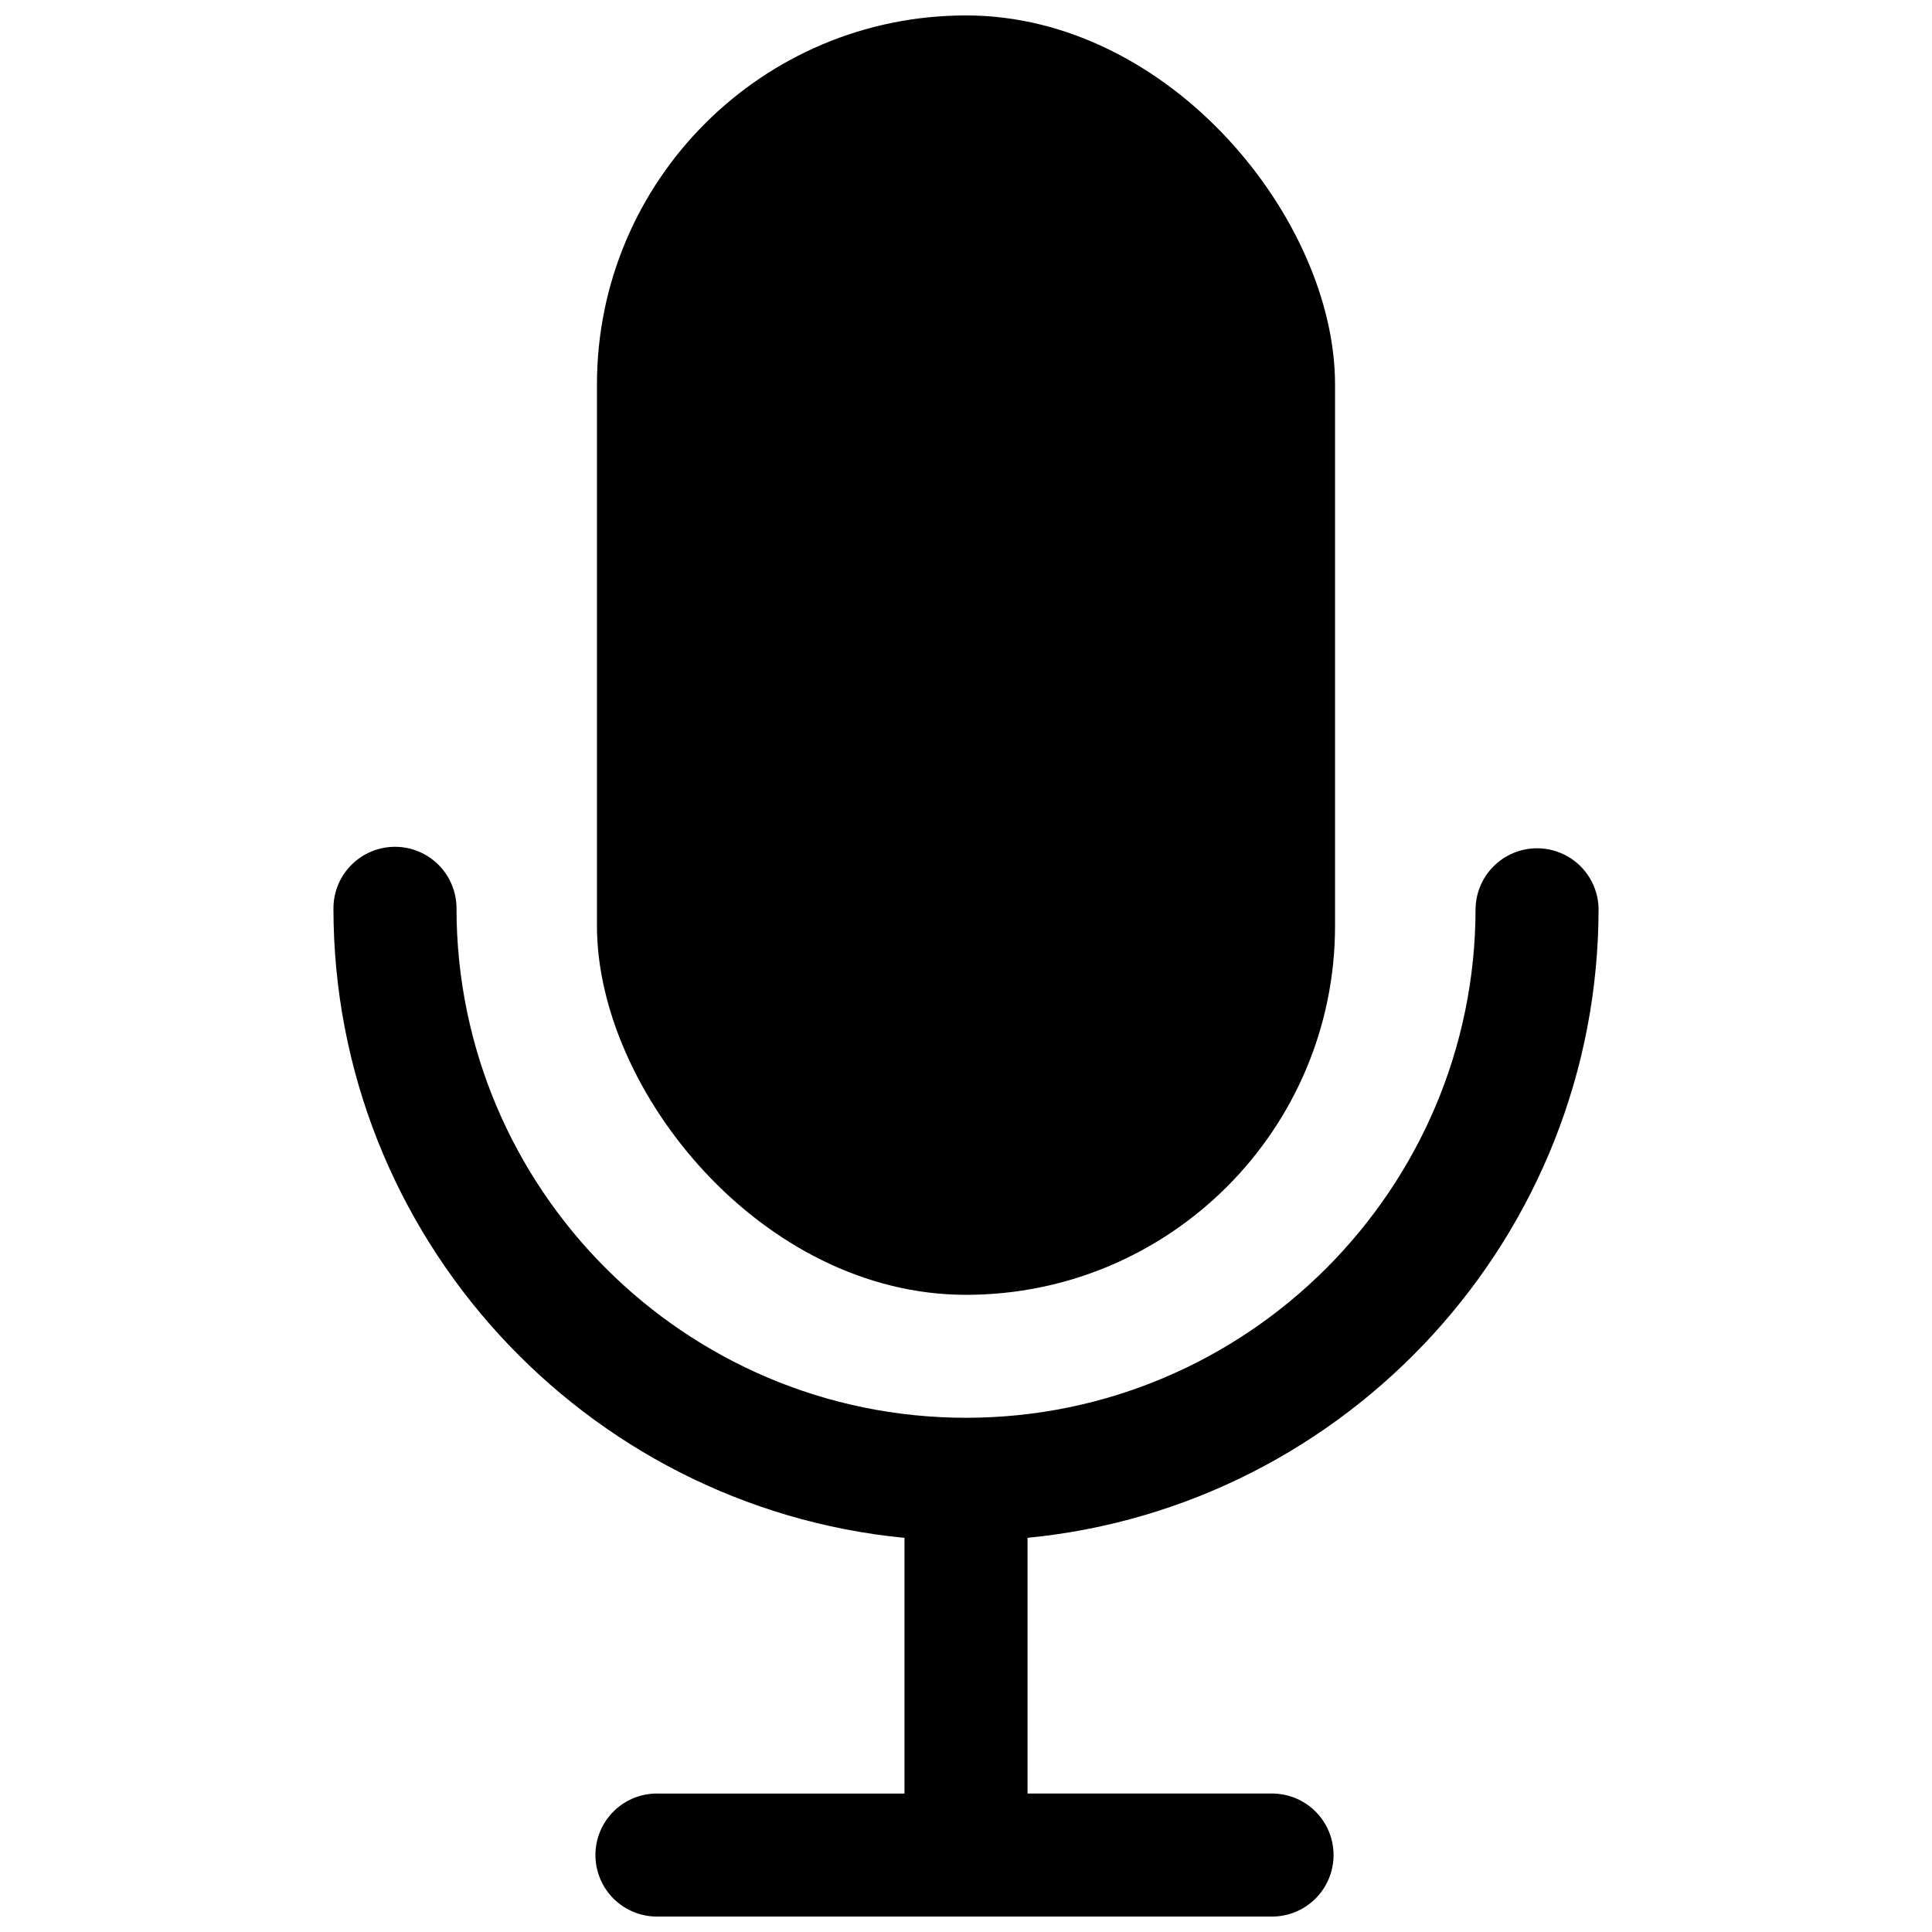
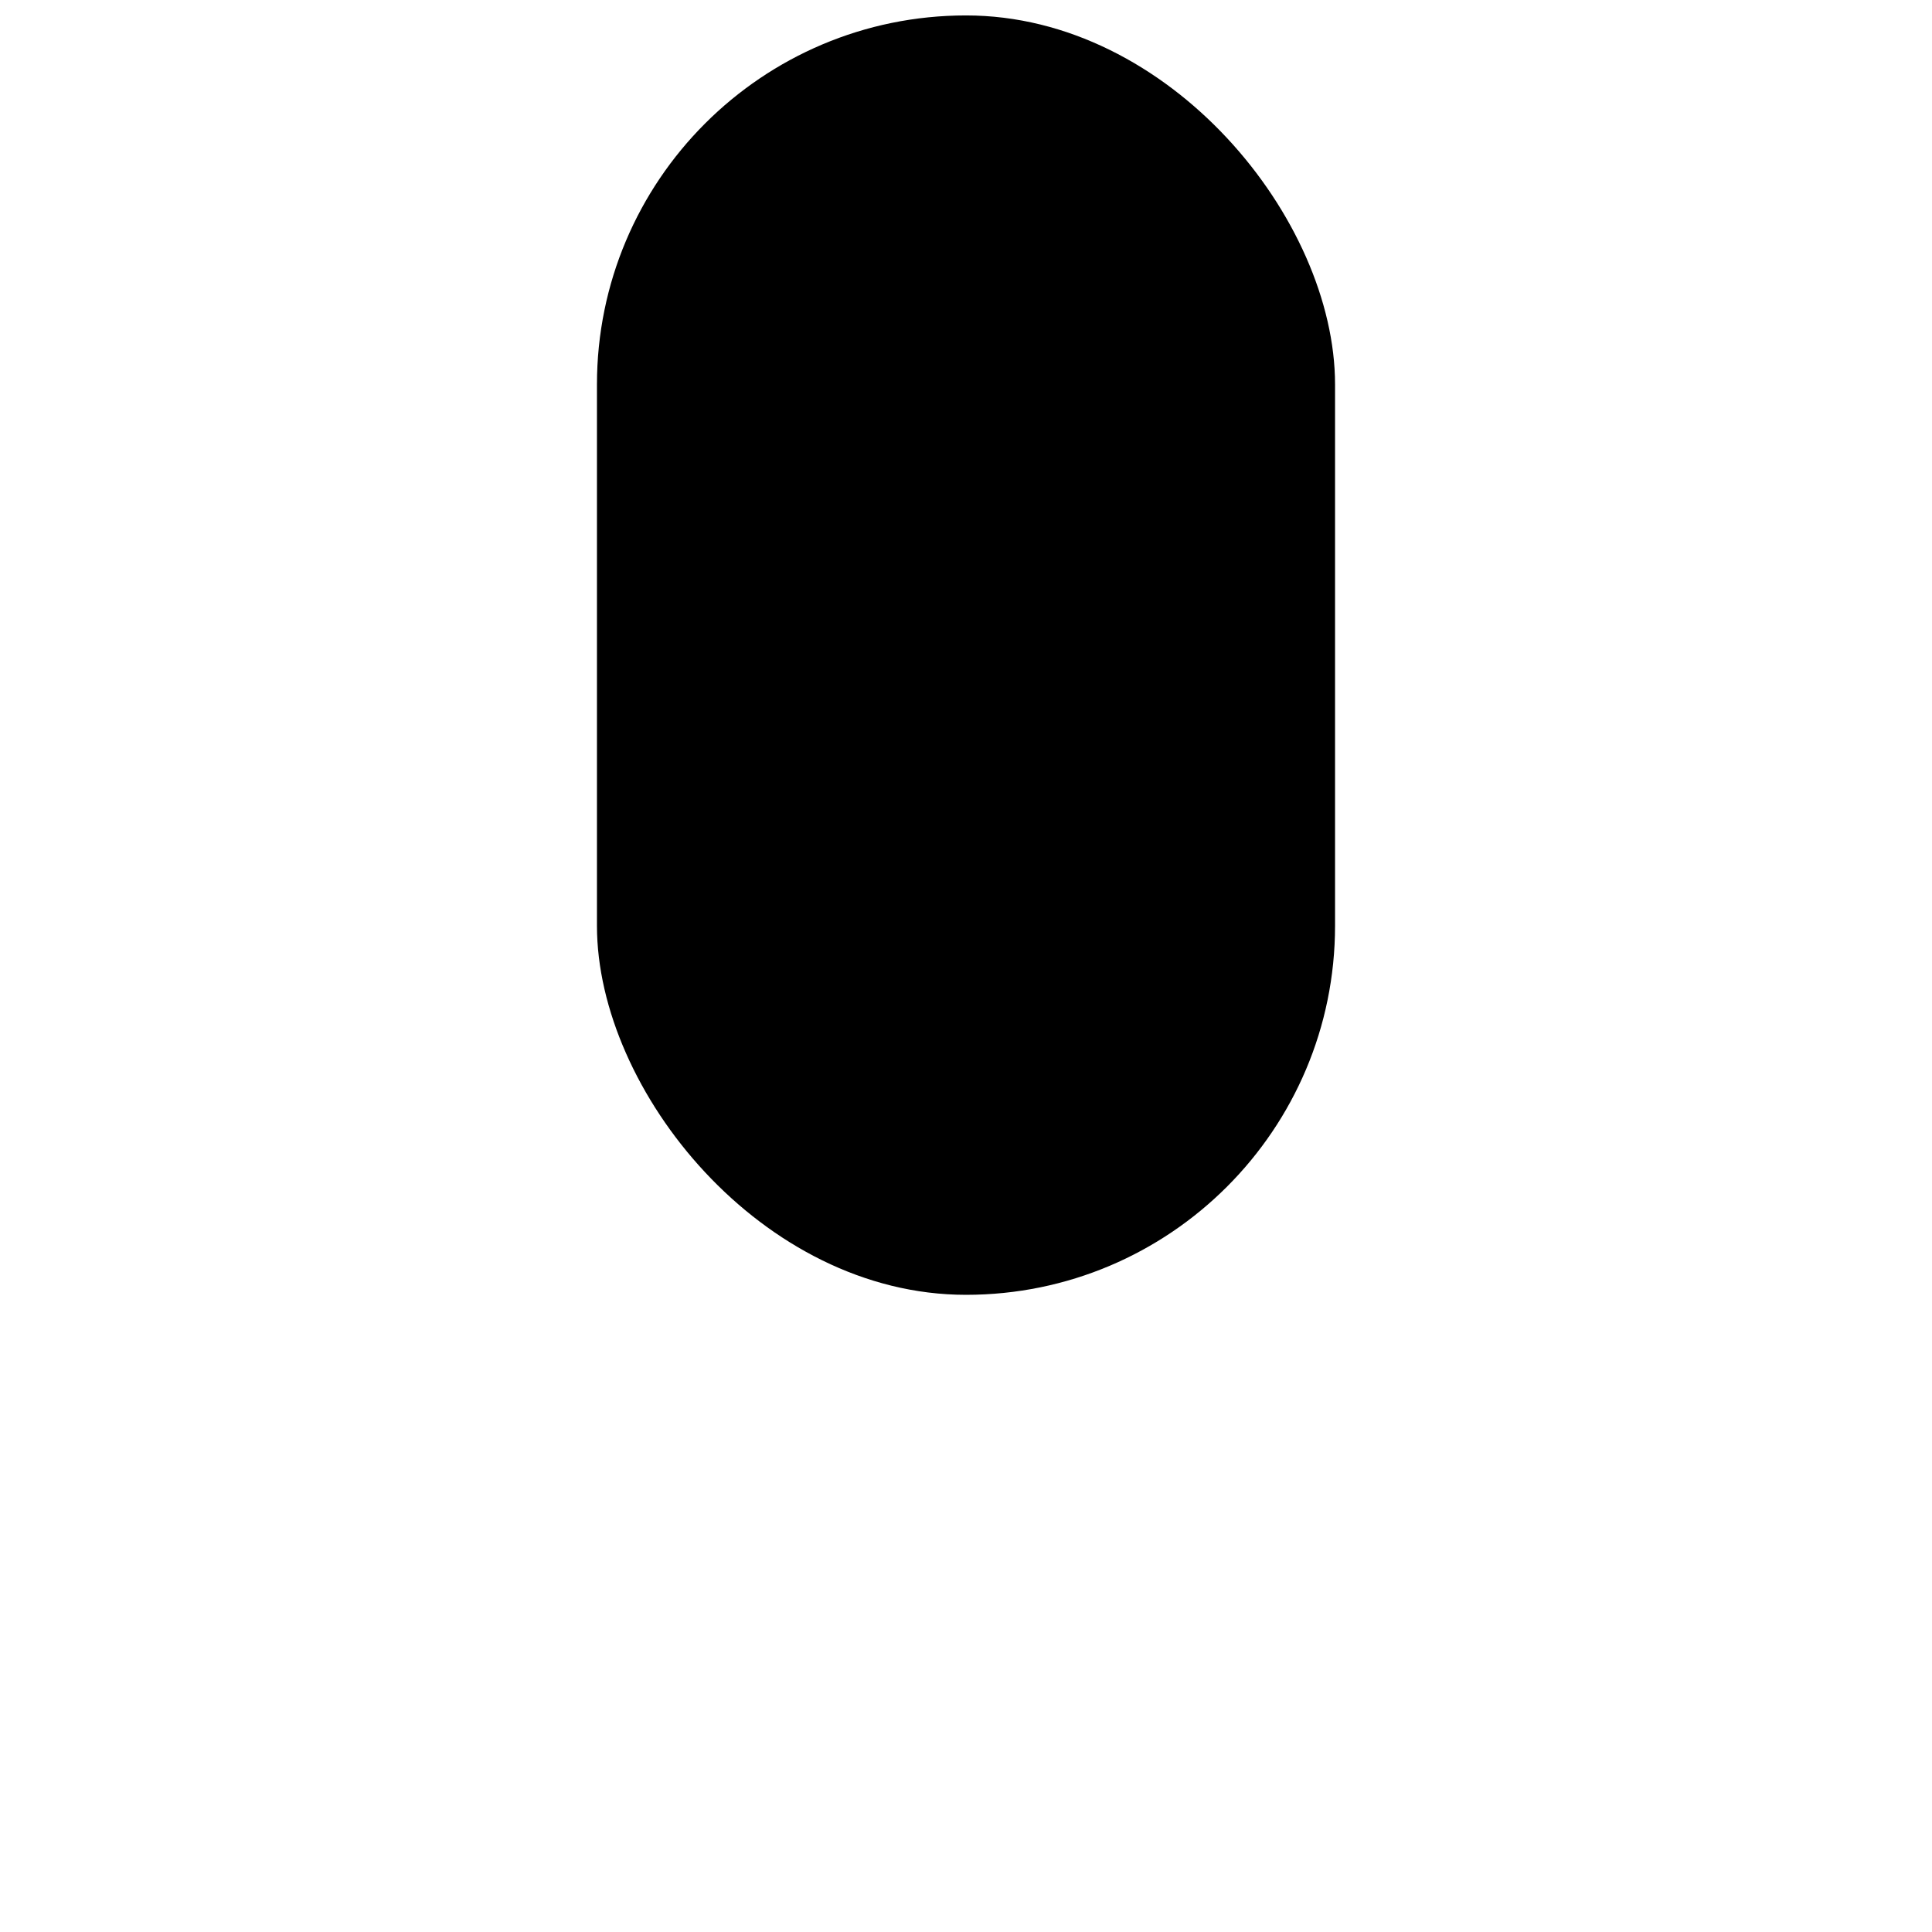
<svg xmlns="http://www.w3.org/2000/svg" width="800px" height="800px" version="1.1" viewBox="144 144 512 512">
  <defs>
    <clipPath id="b">
      <path d="m302 148.09h196v339.91h-196z" />
    </clipPath>
    <clipPath id="a">
-       <path d="m232 368h336v283.9h-336z" />
-     </clipPath>
+       </clipPath>
  </defs>
  <g>
    <g clip-path="url(#b)">
      <path d="m400 148.09c54.012 0 97.801 54.012 97.801 97.801v143.45c0 54.012-43.785 97.801-97.801 97.801-54.012 0-97.801-54.012-97.801-97.801v-143.45c0-54.012 43.785-97.801 97.801-97.801z" />
    </g>
    <g clip-path="url(#a)">
      <path d="m248.67 368.41c-4.324 0-8.473 1.719-11.527 4.777-3.059 3.059-4.777 7.207-4.777 11.531 0 86.926 66.52 158.61 151.33 166.83v67.758h-65.199c-4.391-0.109-8.641 1.559-11.785 4.629-3.144 3.066-4.918 7.277-4.918 11.668 0 4.394 1.773 8.602 4.918 11.672 3.144 3.07 7.394 4.738 11.785 4.629h163.01c5.727-0.141 10.961-3.277 13.785-8.262 2.824-4.984 2.824-11.09 0-16.074-2.824-4.984-8.059-8.121-13.785-8.262h-65.199v-67.77c84.812-8.227 151.33-79.902 151.33-166.83-0.141-5.727-3.277-10.961-8.262-13.785-4.988-2.824-11.09-2.824-16.074 0s-8.121 8.059-8.262 13.785c0 74.449-60.574 135.02-135.02 135.02-74.453 0-135.04-60.562-135.04-135.01 0-4.324-1.719-8.473-4.773-11.531-3.059-3.059-7.207-4.777-11.531-4.777z" />
    </g>
  </g>
</svg>